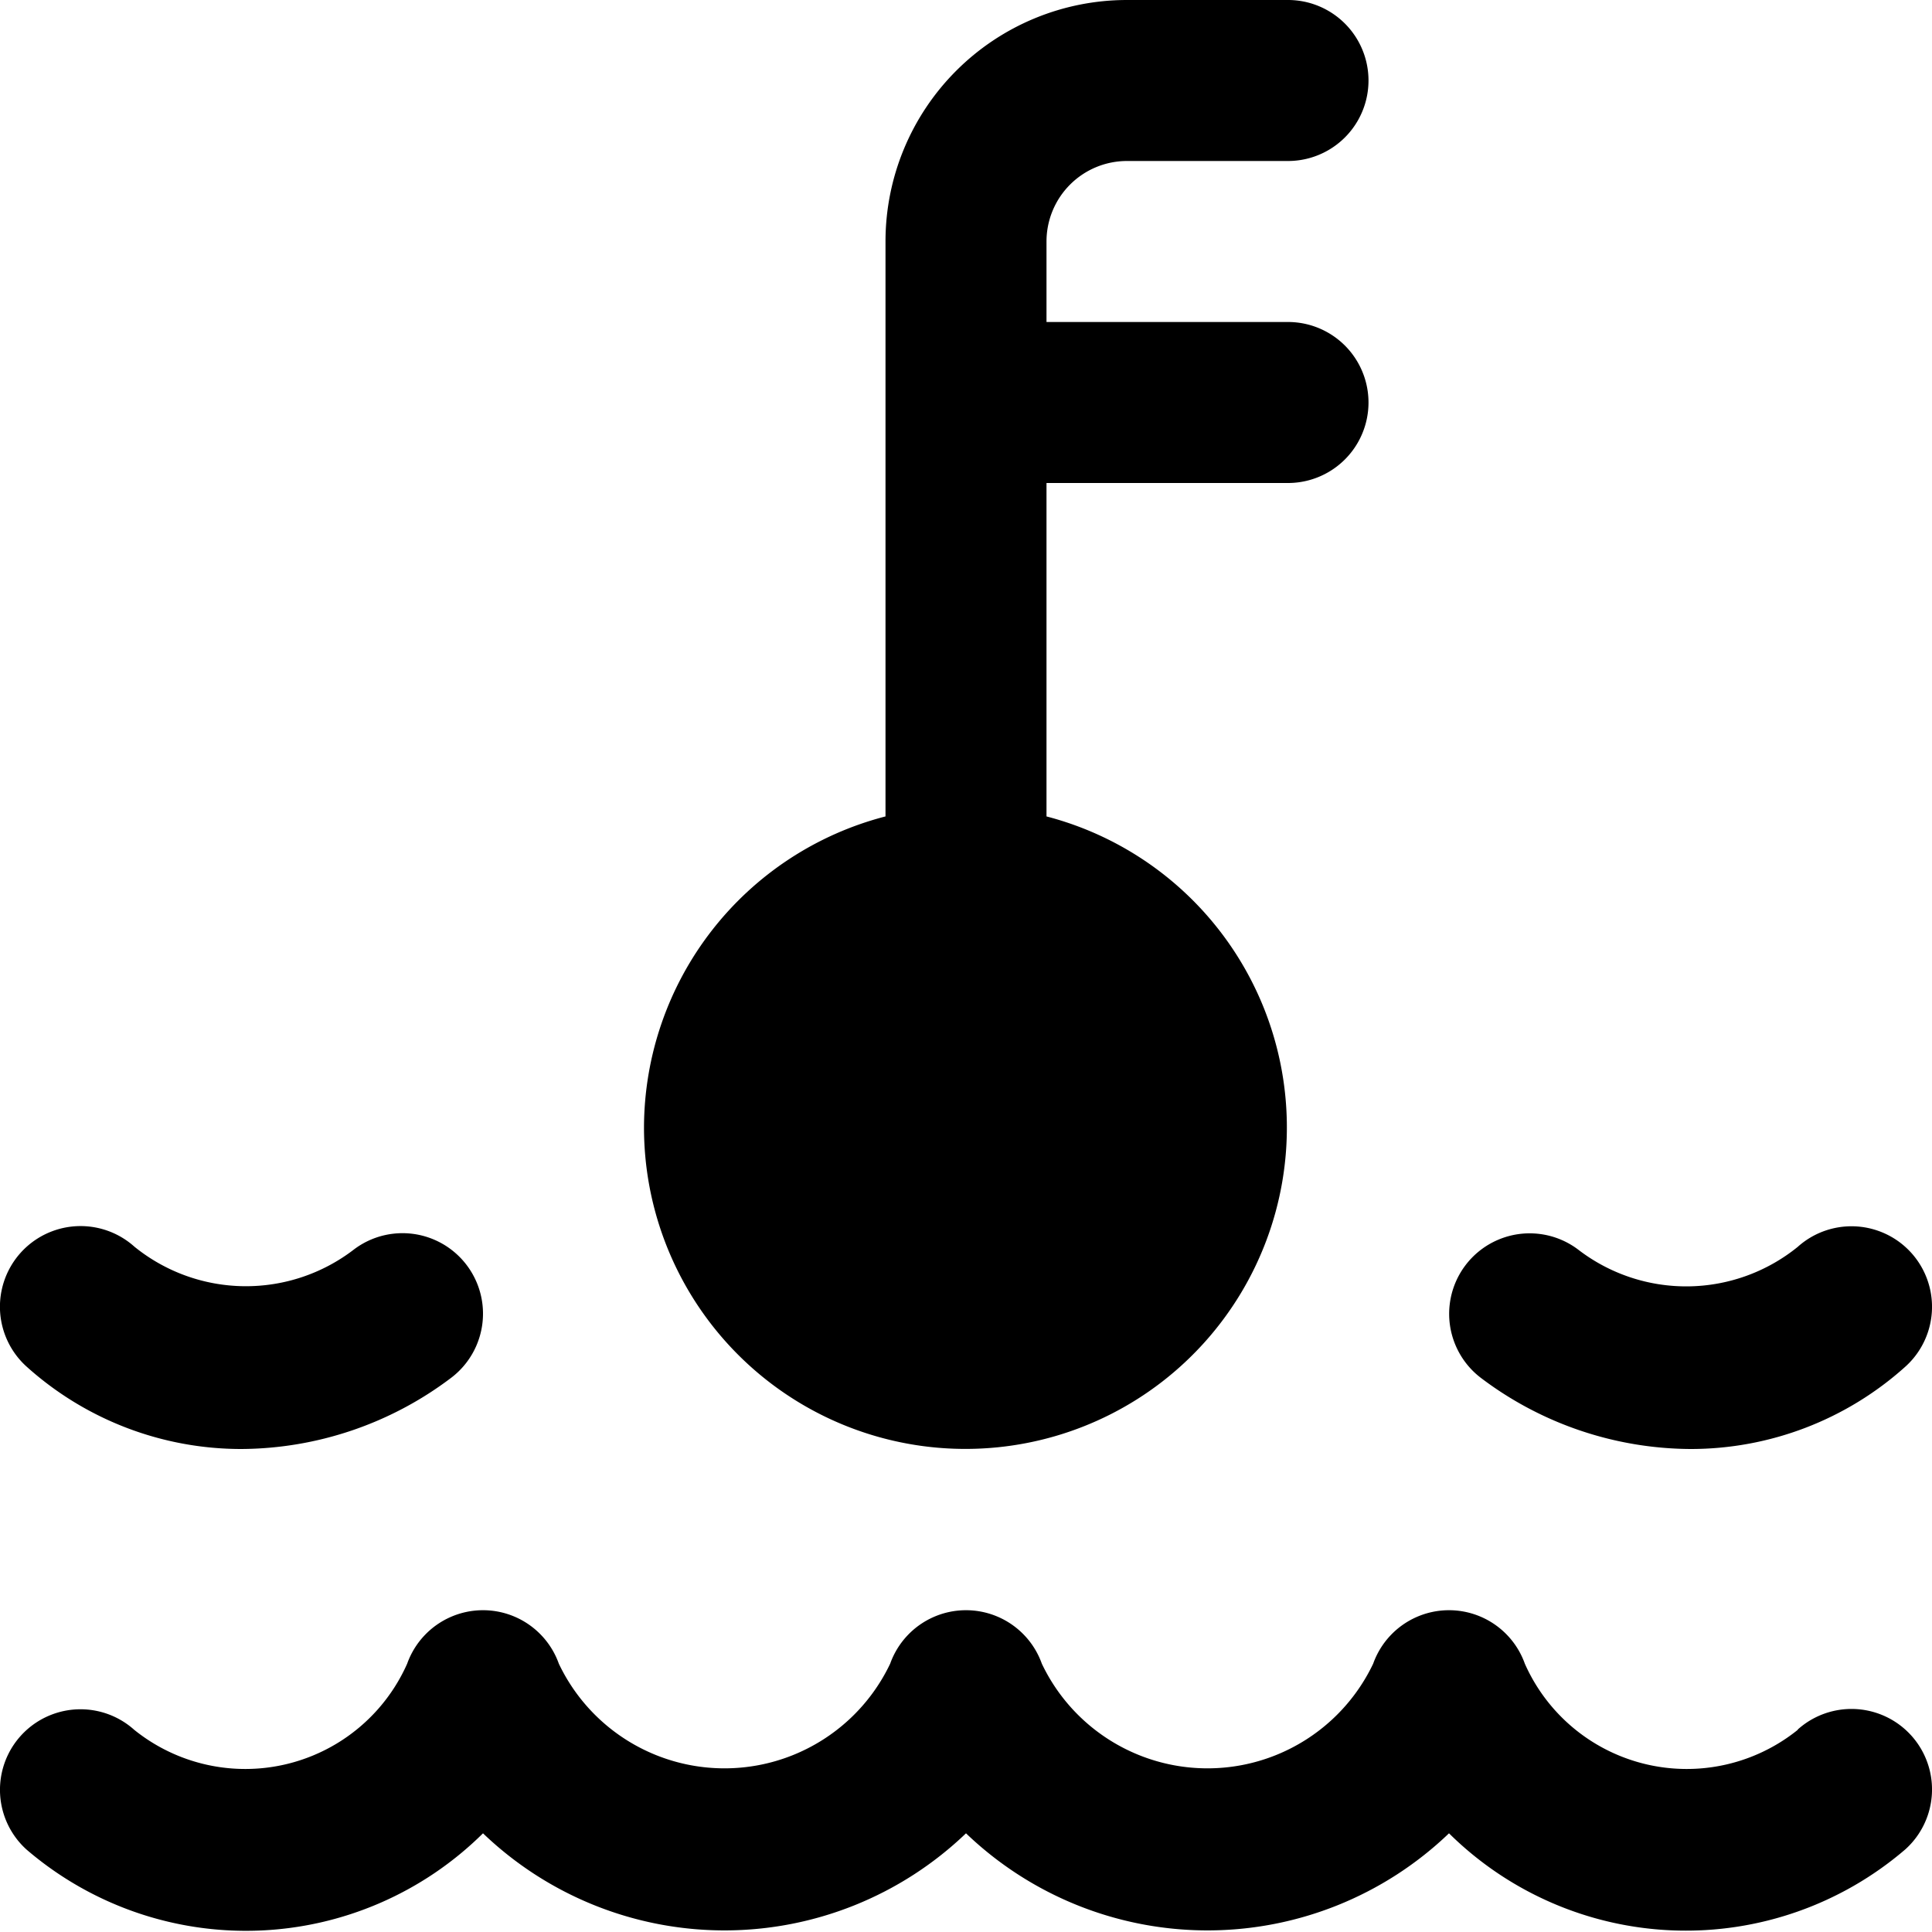
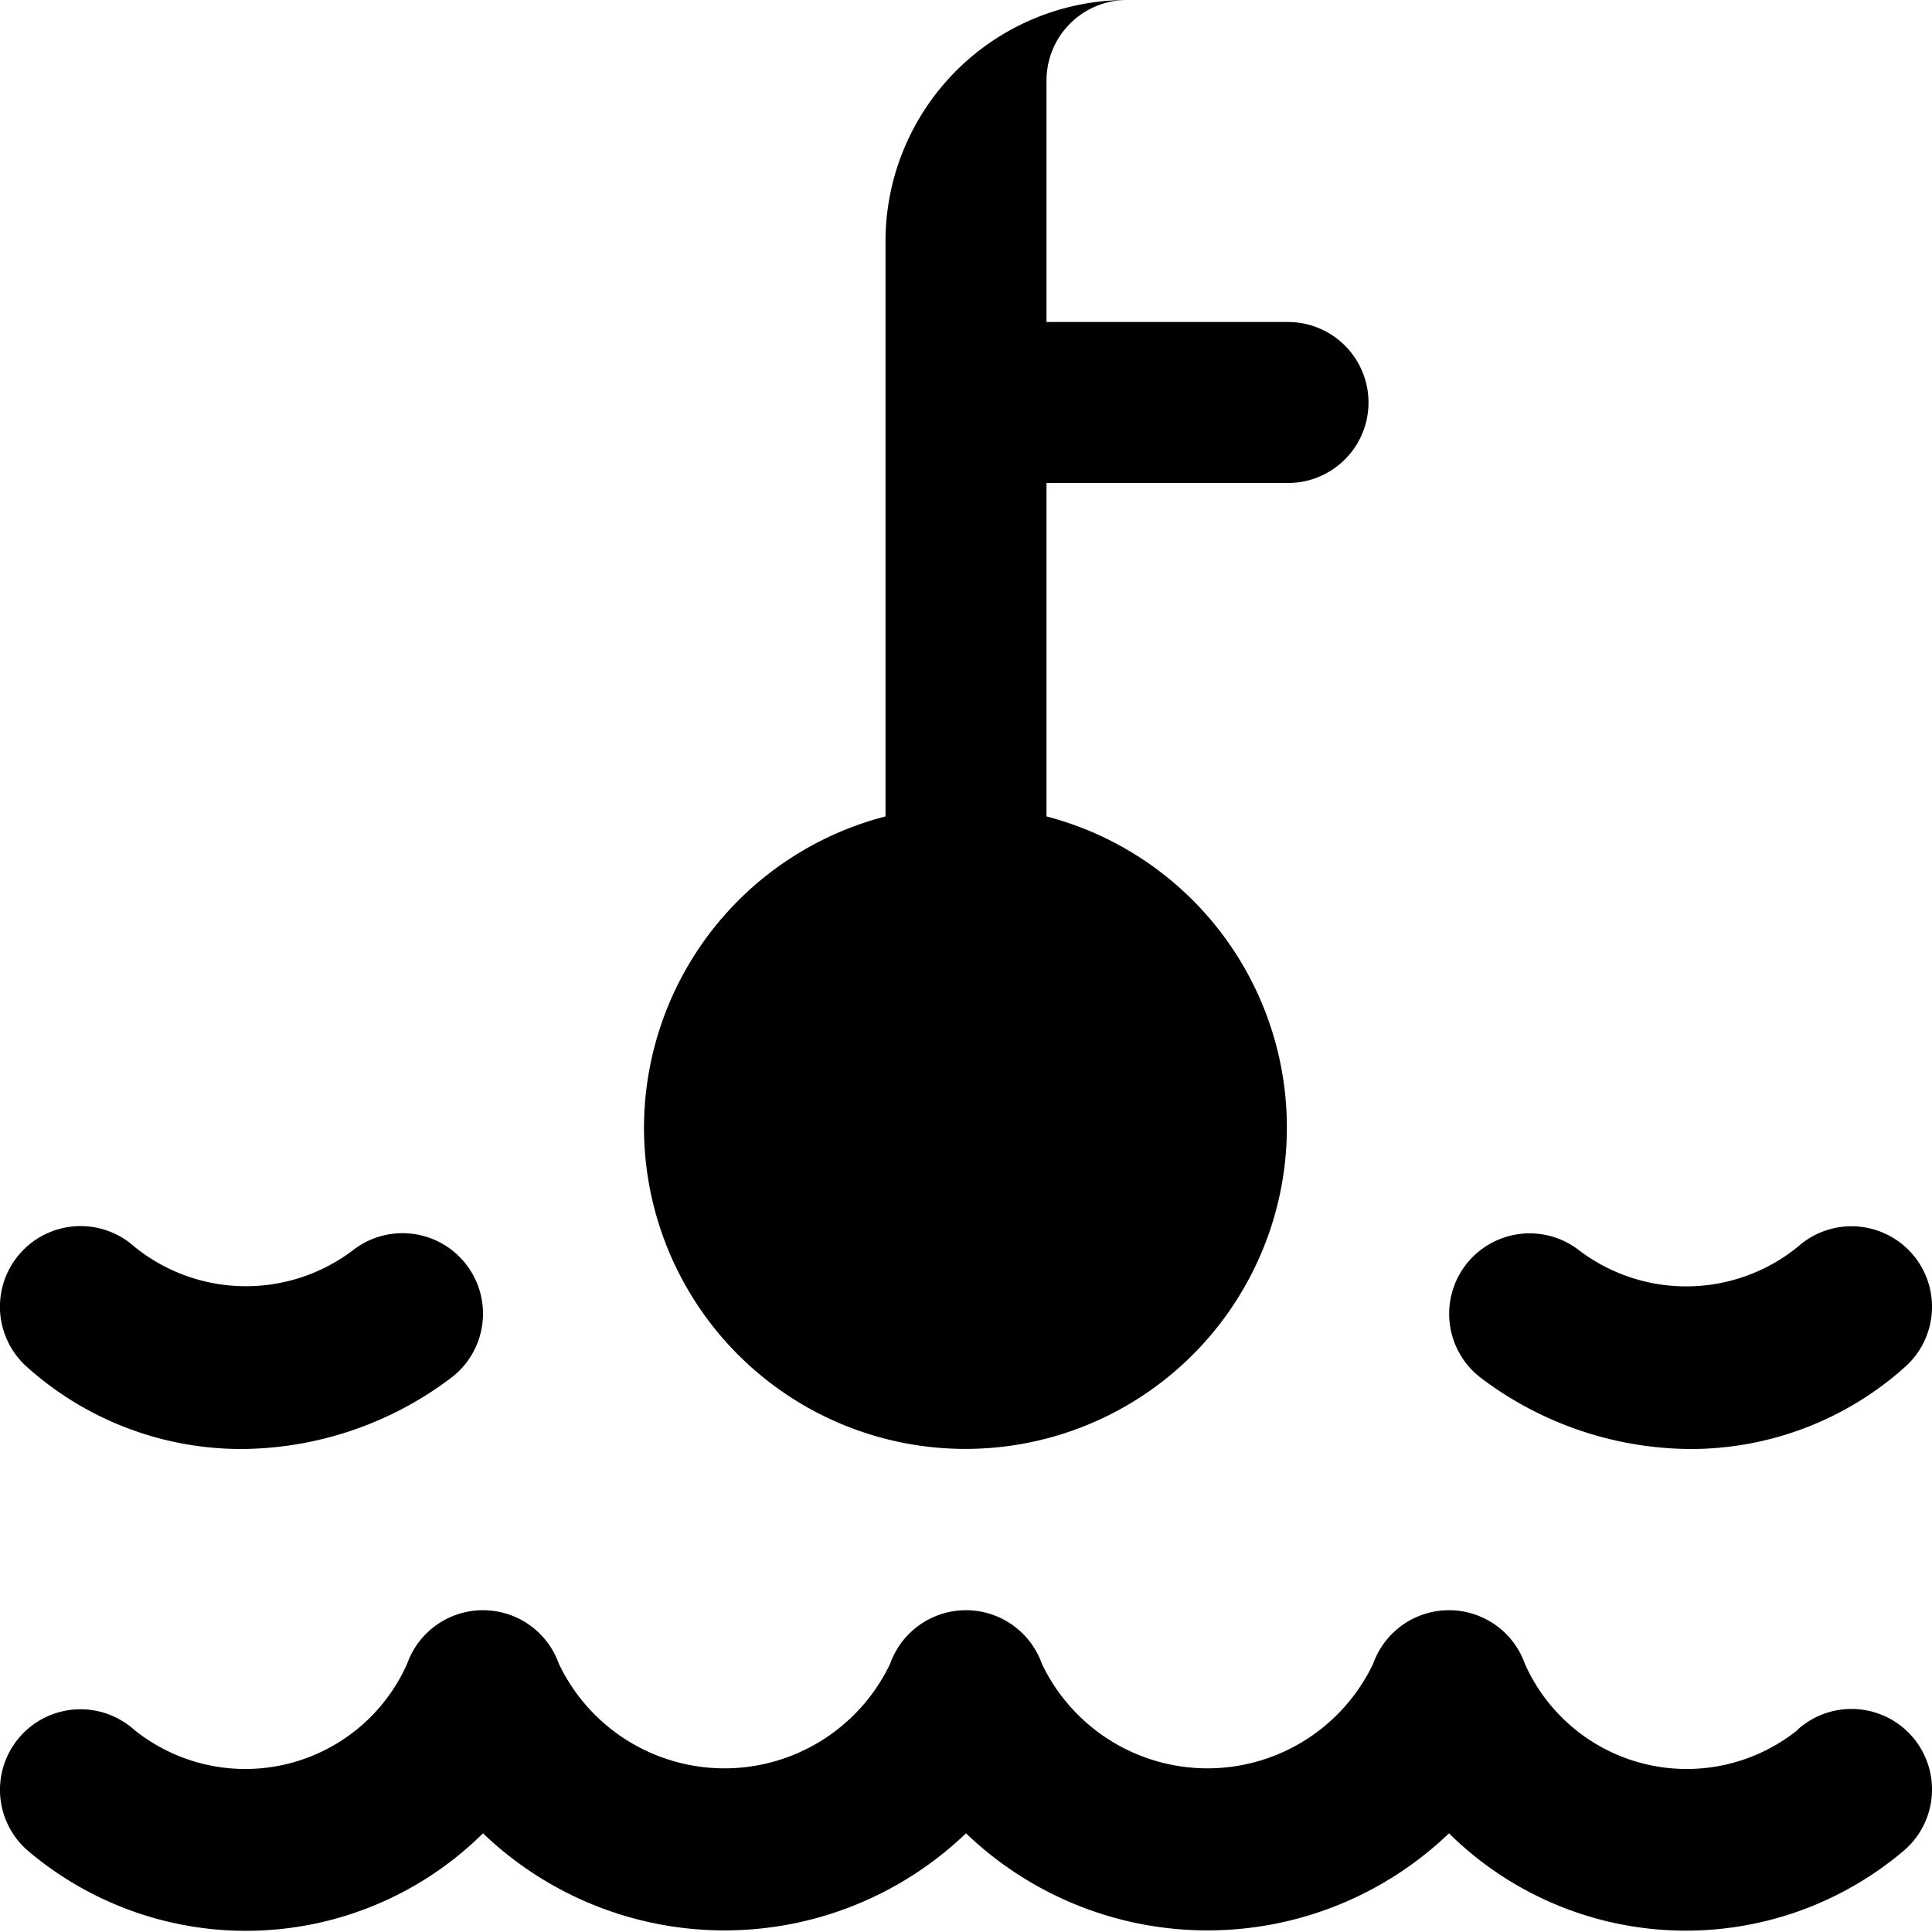
<svg xmlns="http://www.w3.org/2000/svg" id="Layer_1" data-name="Layer 1" viewBox="0 0 24 24" width="512" height="512">
-   <path d="M8,14a4,4,0,0,1,3-3.858V3a3,3,0,0,1,3-3h2a1,1,0,0,1,0,2H14a1,1,0,0,0-1,1V4h3a1,1,0,0,1,0,2H13v4.142A3.993,3.993,0,1,1,8,14Zm14.332,7.489a2.2,2.2,0,0,1-3.39-.822,1,1,0,0,0-1.884,0,2.279,2.279,0,0,1-4.116,0,1,1,0,0,0-1.884,0,2.279,2.279,0,0,1-4.116,0,1,1,0,0,0-1.884,0,2.2,2.2,0,0,1-3.39.822A1,1,0,0,0,.332,22.978,4.185,4.185,0,0,0,6,22.774a4.334,4.334,0,0,0,6,0,4.334,4.334,0,0,0,6,0,4.185,4.185,0,0,0,5.668.2,1,1,0,0,0-1.336-1.489ZM21,18a3.985,3.985,0,0,0,2.668-1.022,1,1,0,0,0-1.336-1.489,2.2,2.2,0,0,1-2.73.032,1,1,0,0,0-1.2,1.6A4.348,4.348,0,0,0,21,18ZM3,18a4.354,4.354,0,0,0,2.6-.881,1,1,0,0,0-1.2-1.6,2.2,2.2,0,0,1-2.73-.032A1,1,0,0,0,.332,16.978,3.985,3.985,0,0,0,3,18Z" />
+   <path d="M8,14a4,4,0,0,1,3-3.858V3a3,3,0,0,1,3-3h2H14a1,1,0,0,0-1,1V4h3a1,1,0,0,1,0,2H13v4.142A3.993,3.993,0,1,1,8,14Zm14.332,7.489a2.2,2.2,0,0,1-3.39-.822,1,1,0,0,0-1.884,0,2.279,2.279,0,0,1-4.116,0,1,1,0,0,0-1.884,0,2.279,2.279,0,0,1-4.116,0,1,1,0,0,0-1.884,0,2.2,2.2,0,0,1-3.39.822A1,1,0,0,0,.332,22.978,4.185,4.185,0,0,0,6,22.774a4.334,4.334,0,0,0,6,0,4.334,4.334,0,0,0,6,0,4.185,4.185,0,0,0,5.668.2,1,1,0,0,0-1.336-1.489ZM21,18a3.985,3.985,0,0,0,2.668-1.022,1,1,0,0,0-1.336-1.489,2.2,2.2,0,0,1-2.73.032,1,1,0,0,0-1.2,1.6A4.348,4.348,0,0,0,21,18ZM3,18a4.354,4.354,0,0,0,2.6-.881,1,1,0,0,0-1.2-1.6,2.2,2.2,0,0,1-2.73-.032A1,1,0,0,0,.332,16.978,3.985,3.985,0,0,0,3,18Z" />
</svg>